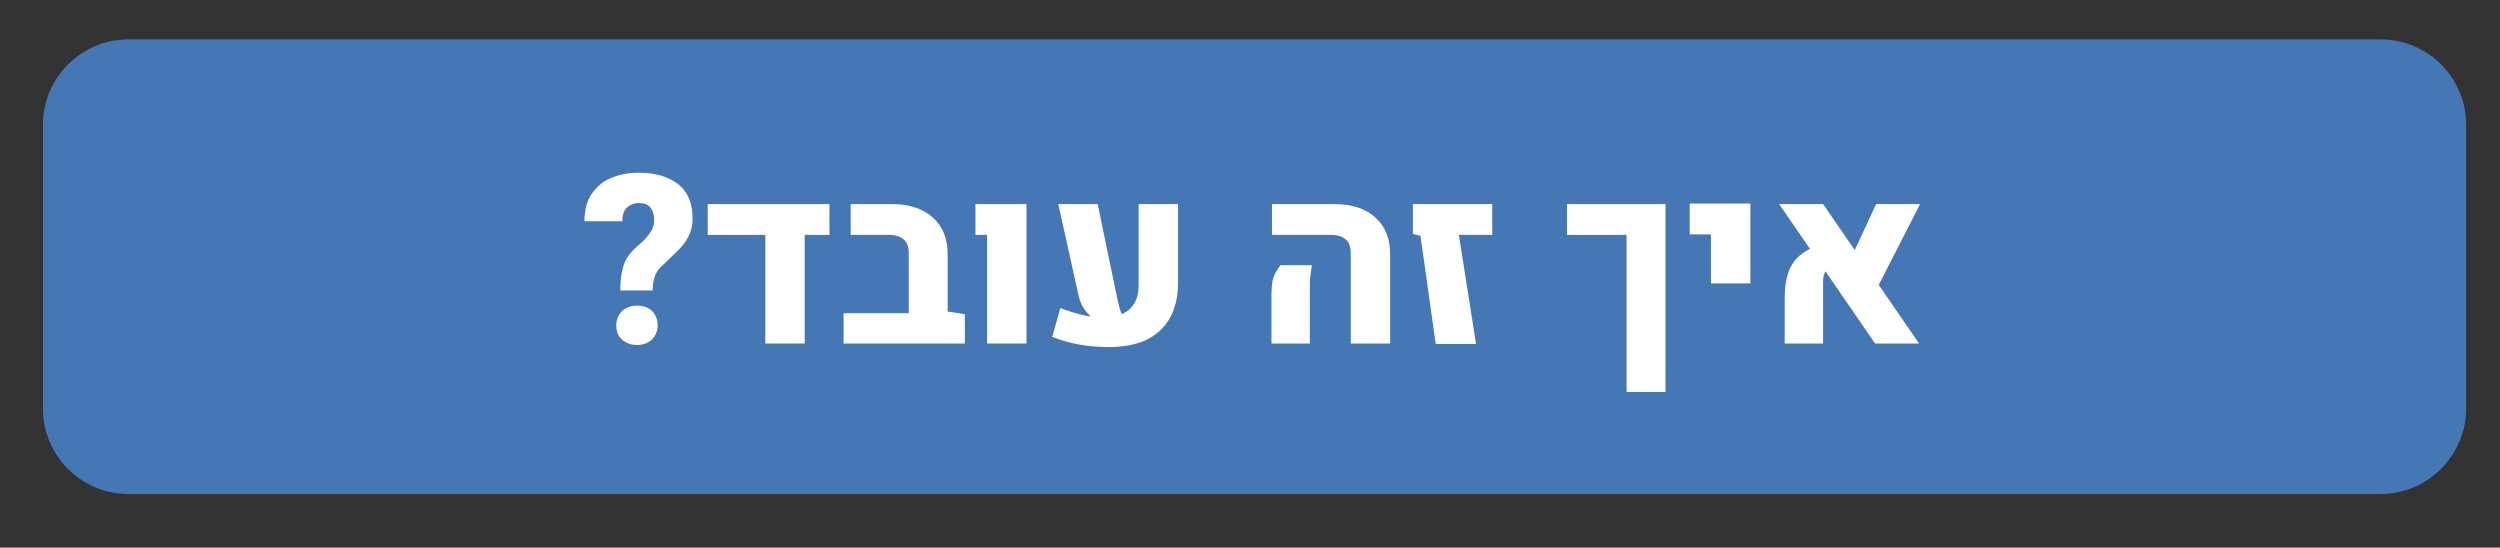
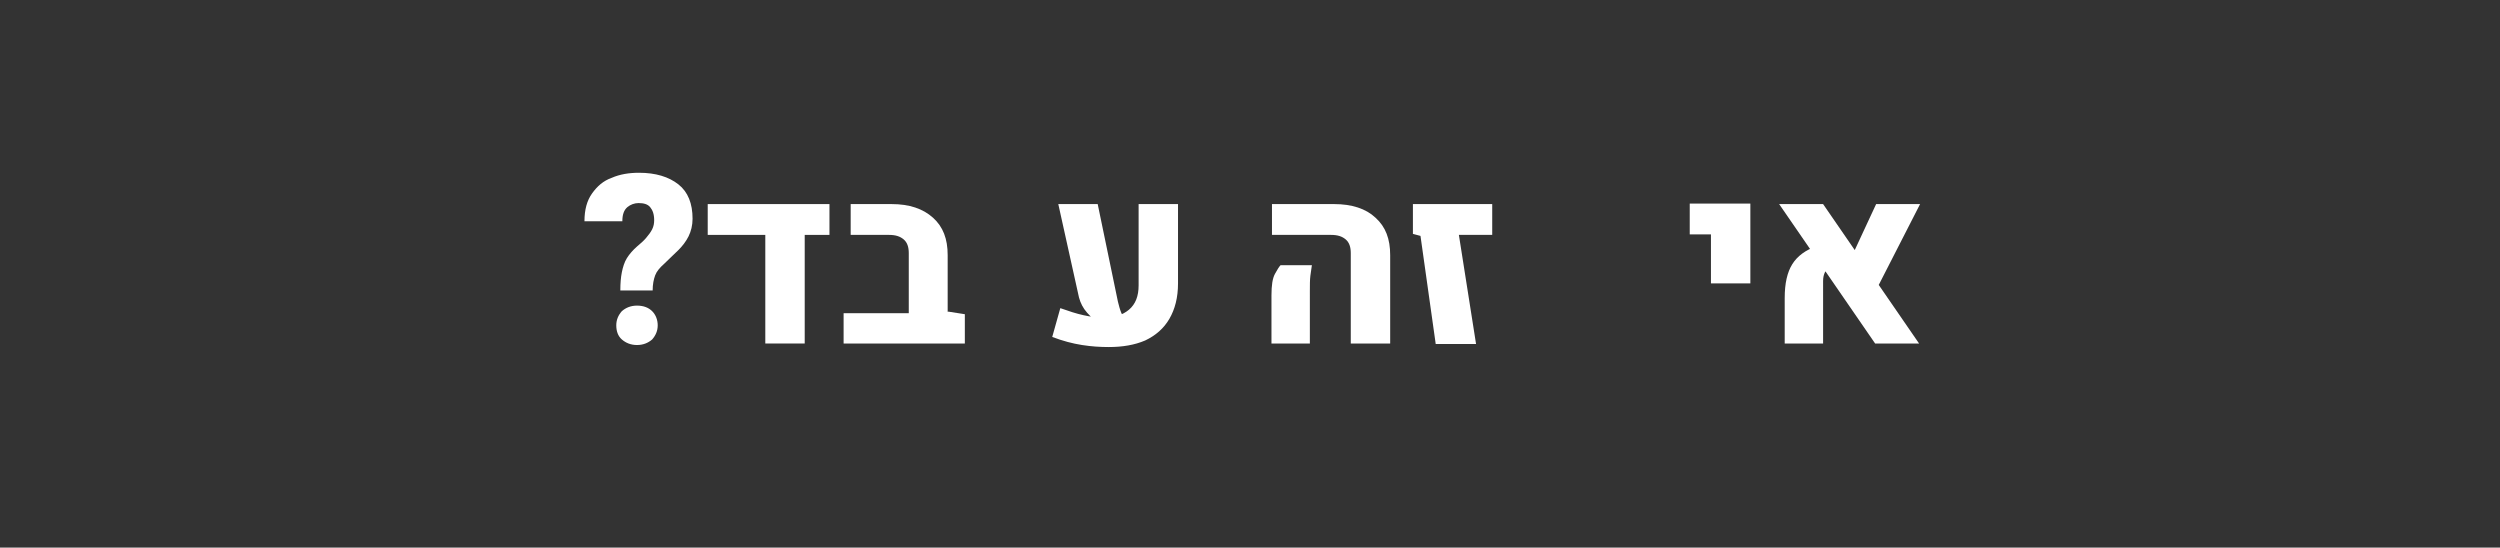
<svg xmlns="http://www.w3.org/2000/svg" version="1.1" id="Layer_1" x="0px" y="0px" viewBox="0 0 494.9 108.4" style="enable-background:new 0 0 494.9 108.4;" xml:space="preserve">
  <rect x="0" y="0" width="494.9" height="108.4" fill="#333333" stroke="none" />
  <style type="text/css">
	.st0{fill:#4677B5;}
	.st1{fill:#FFFFFF;}
</style>
  <g>
-     <path class="st0" d="M471.2,97.8H25.4c-9.3,0-16.9-7.6-16.9-16.9V24.7c0-9.3,7.6-16.9,16.9-16.9h445.9c9.3,0,16.9,7.6,16.9,16.9   v56.3C488.1,90.2,480.6,97.8,471.2,97.8z" />
    <g>
      <path class="st1" d="M122.8,57.5c0-1.4,0.1-2.6,0.3-3.6c0.2-1,0.5-2,1-2.8c0.5-0.8,1.2-1.6,2-2.3c0.7-0.6,1.3-1.1,1.8-1.7    c0.5-0.6,0.9-1.1,1.2-1.7c0.3-0.6,0.4-1.2,0.4-1.8c0-1.2-0.3-2-0.8-2.6c-0.5-0.6-1.3-0.8-2.3-0.8c-0.8,0-1.6,0.3-2.2,0.8    c-0.7,0.6-1,1.5-1,2.8h-7.5c0-2.3,0.5-4.1,1.5-5.5c1-1.4,2.2-2.5,3.9-3.1c1.6-0.7,3.4-1,5.4-1c3.3,0,5.9,0.8,7.8,2.3    c1.9,1.5,2.8,3.8,2.8,6.8c0,1.3-0.3,2.5-0.8,3.5c-0.5,1-1.2,1.9-2,2.7c-0.8,0.8-1.8,1.7-2.8,2.7c-0.9,0.8-1.5,1.5-1.8,2.3    c-0.3,0.8-0.5,1.8-0.5,3H122.8z M126.1,68.3c-1.2,0-2.2-0.4-3-1.1c-0.8-0.7-1.1-1.7-1.1-2.8c0-1.1,0.4-2,1.1-2.8    c0.8-0.7,1.8-1.1,3-1.1c1.3,0,2.3,0.4,3,1.1c0.7,0.7,1.1,1.7,1.1,2.8c0,1.1-0.4,2-1.1,2.8C128.3,67.9,127.3,68.3,126.1,68.3z" />
      <path class="st1" d="M140.1,40.4h24.1v6.1h-4.9V68h-7.8V46.5h-11.4V40.4z" />
      <path class="st1" d="M167,68V62h13l7.8-0.3l3.2,0.5V68H167z M179.9,66.2V50.1c0-1.2-0.3-2.1-1-2.7c-0.7-0.6-1.6-0.9-2.9-0.9h-7.6    v-6.1h8.1c3.5,0,6.2,0.9,8.2,2.7c2,1.8,2.9,4.2,2.9,7.4v15.7H179.9z" />
-       <path class="st1" d="M195.4,68V46.5h-2.3v-6.1h10.1V68H195.4z" />
      <path class="st1" d="M219.5,68.7c-1.7,0-3.4-0.1-5.3-0.4c-1.9-0.3-3.8-0.8-5.9-1.6l1.6-5.7c1.7,0.6,3.2,1.1,4.6,1.4    c1.4,0.3,2.7,0.5,3.8,0.5c2.2,0,3.9-0.5,5.2-1.6c1.3-1.1,1.9-2.7,1.9-4.8V40.4h7.8v15.7c0,2.8-0.6,5.1-1.7,7    c-1.1,1.9-2.7,3.3-4.8,4.3C224.6,68.3,222.2,68.7,219.5,68.7z M209.5,40.4h7.8l4,19.3c0.2,0.8,0.4,1.6,0.7,2.3    c0.3,0.7,0.8,1.3,1.4,1.8l-5.8,0c-0.8-0.3-1.6-1-2.4-1.9c-0.8-0.9-1.3-1.9-1.6-3L209.5,40.4z" />
      <path class="st1" d="M251.7,68v-9.5c0-2,0.2-3.4,0.7-4.3c0.5-0.9,0.8-1.4,1.1-1.7h6.2c-0.1,0.6-0.2,1.3-0.3,2.1    c-0.1,0.8-0.1,1.8-0.1,3V68H251.7z M267.4,68V50.1c0-1.2-0.3-2.1-1-2.7c-0.7-0.6-1.6-0.9-2.9-0.9h-11.7v-6.1h12.3    c3.5,0,6.3,0.9,8.2,2.7c2,1.8,2.9,4.2,2.9,7.4V68H267.4z" />
      <path class="st1" d="M284.2,68l-3-21.3l-1.5-0.4v-5.9h15.7v6.1h-6.6l3.4,21.6H284.2z" />
-       <path class="st1" d="M322,77.6V46.5h-11.8v-6.1h19.5v37.2H322z" />
      <path class="st1" d="M338.7,56.2v-9.8h-4.2v-6.1h12v15.8H338.7z" />
      <path class="st1" d="M371.2,68l-19-27.6h8.7l19,27.6H371.2z M353.3,68v-9c0-2.9,0.5-5.1,1.5-6.7c1-1.6,2.6-2.8,4.9-3.6l2.7,3.9    c-1,0.7-1.5,1.7-1.5,3V68H353.3z M380.1,40.4l-9,17.6l-5-6.2l5.3-11.4H380.1z" />
    </g>
  </g>
</svg>